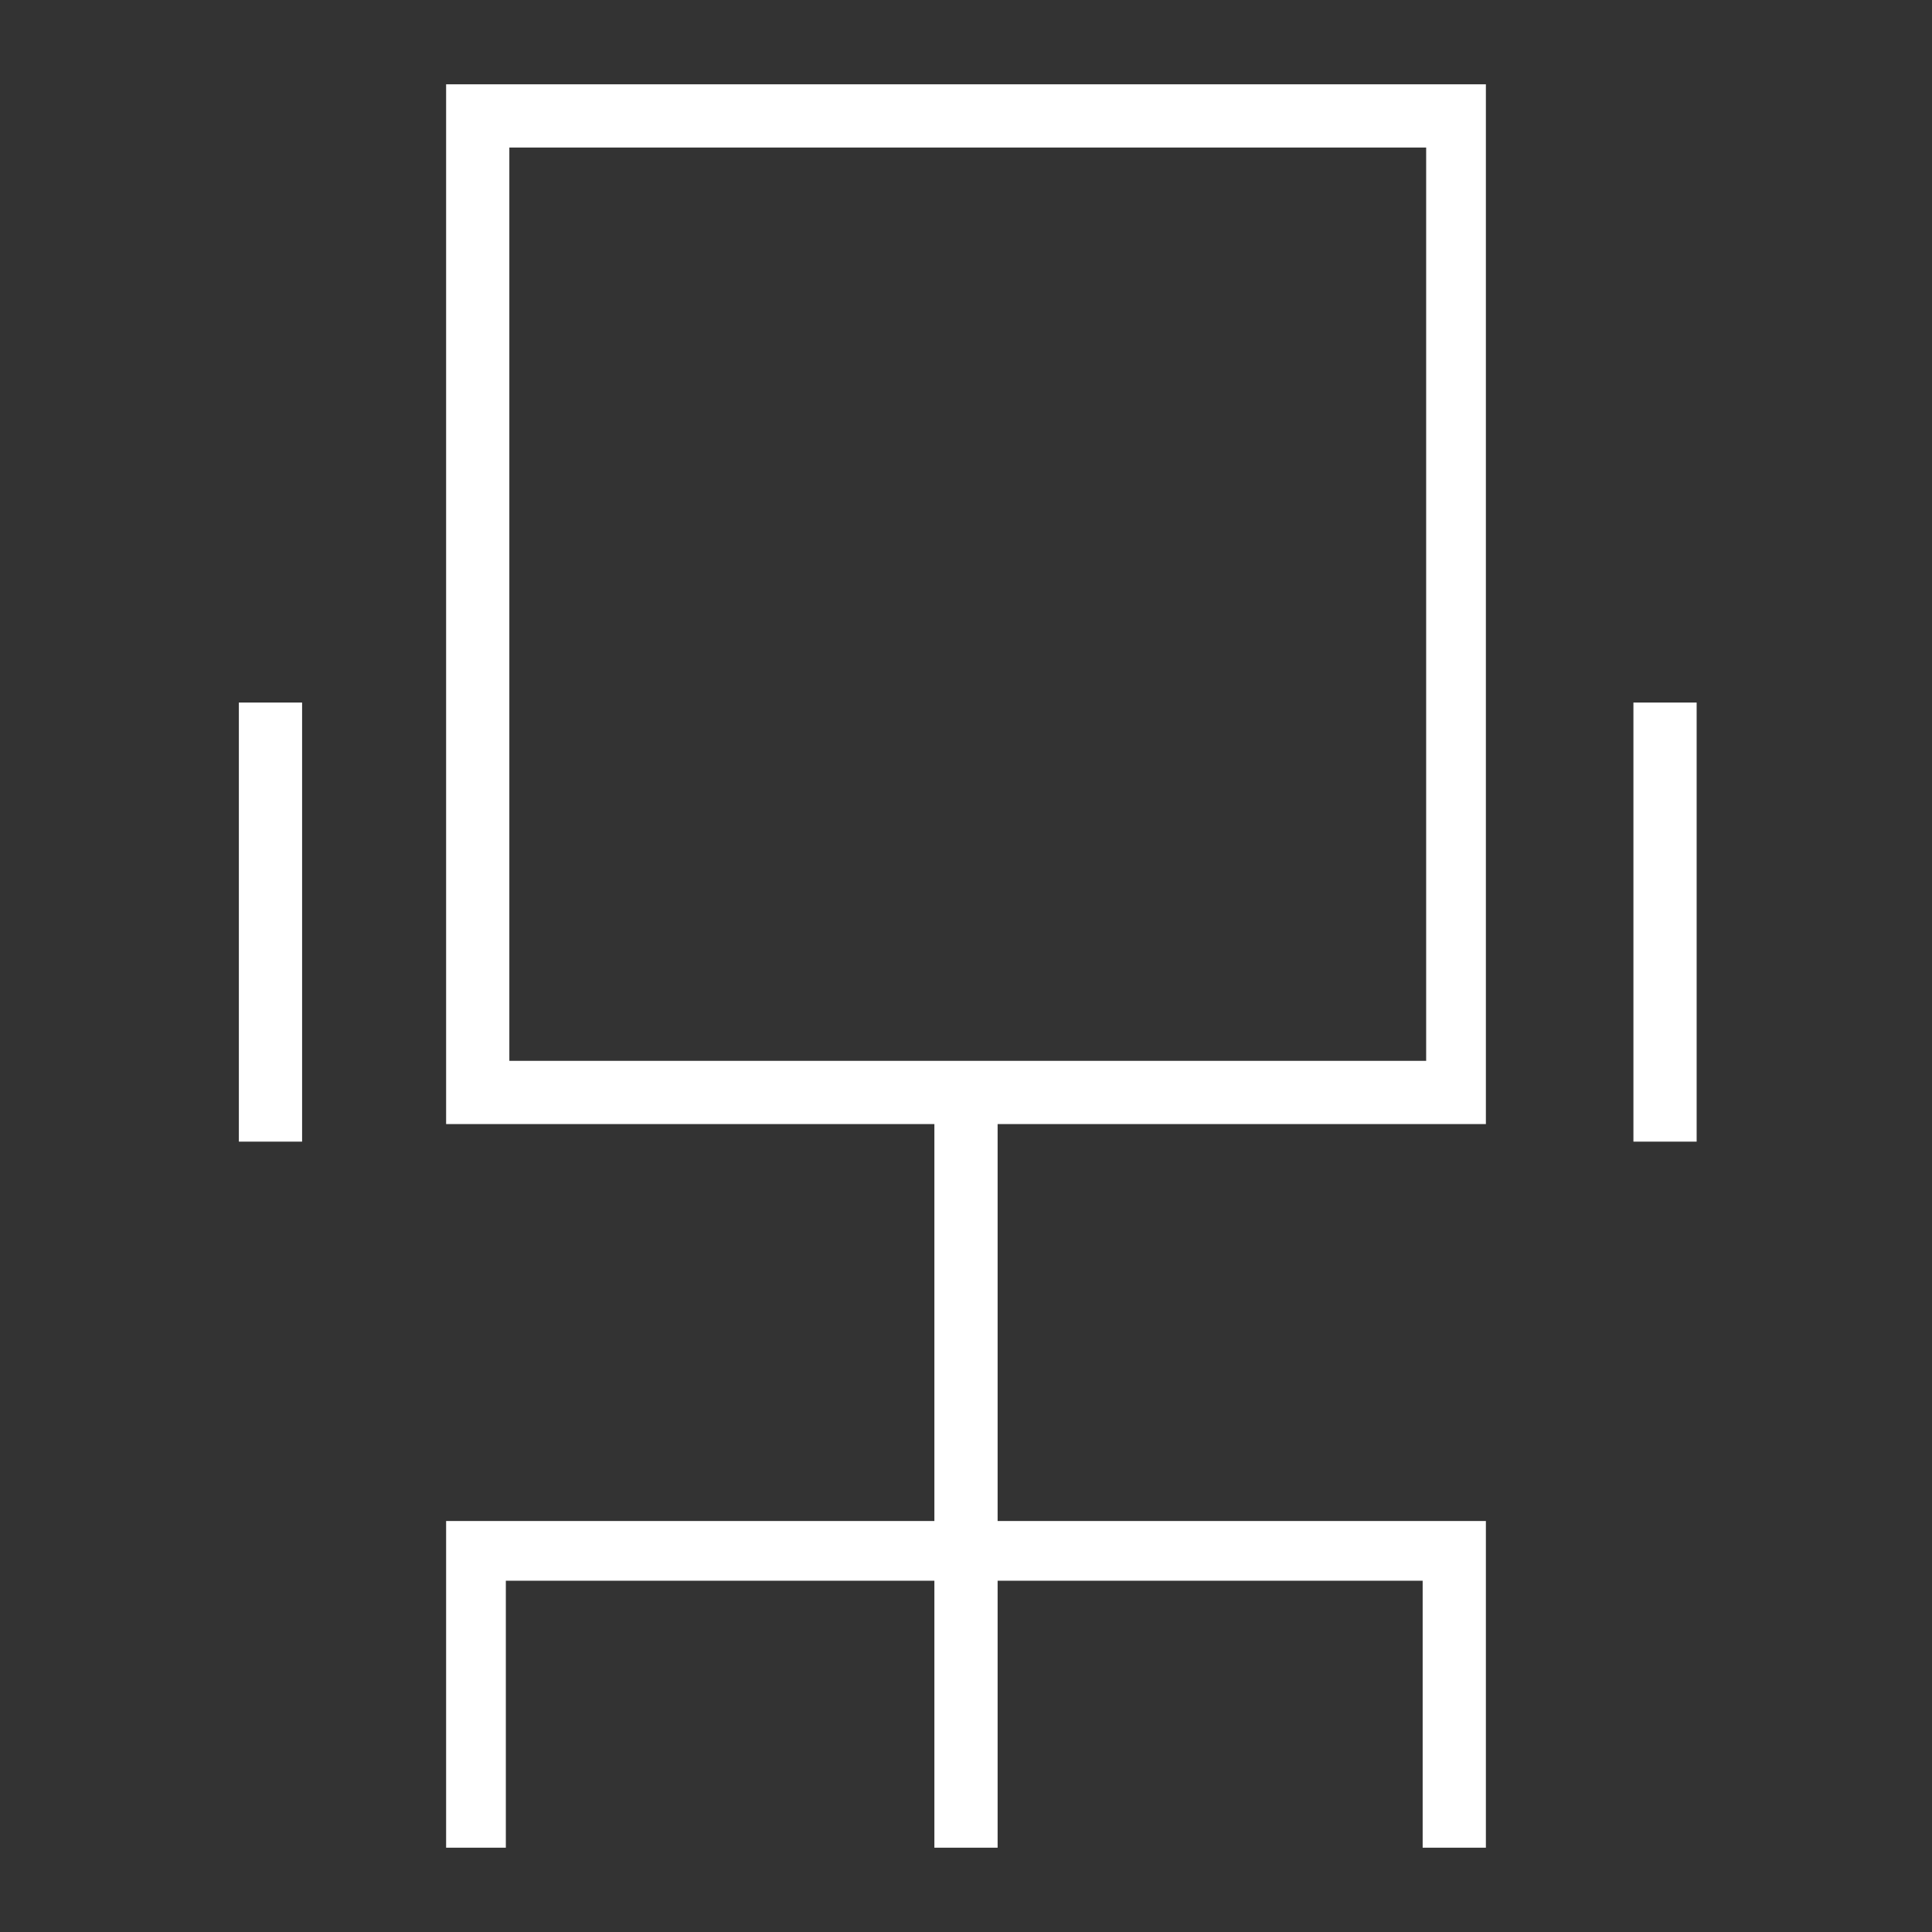
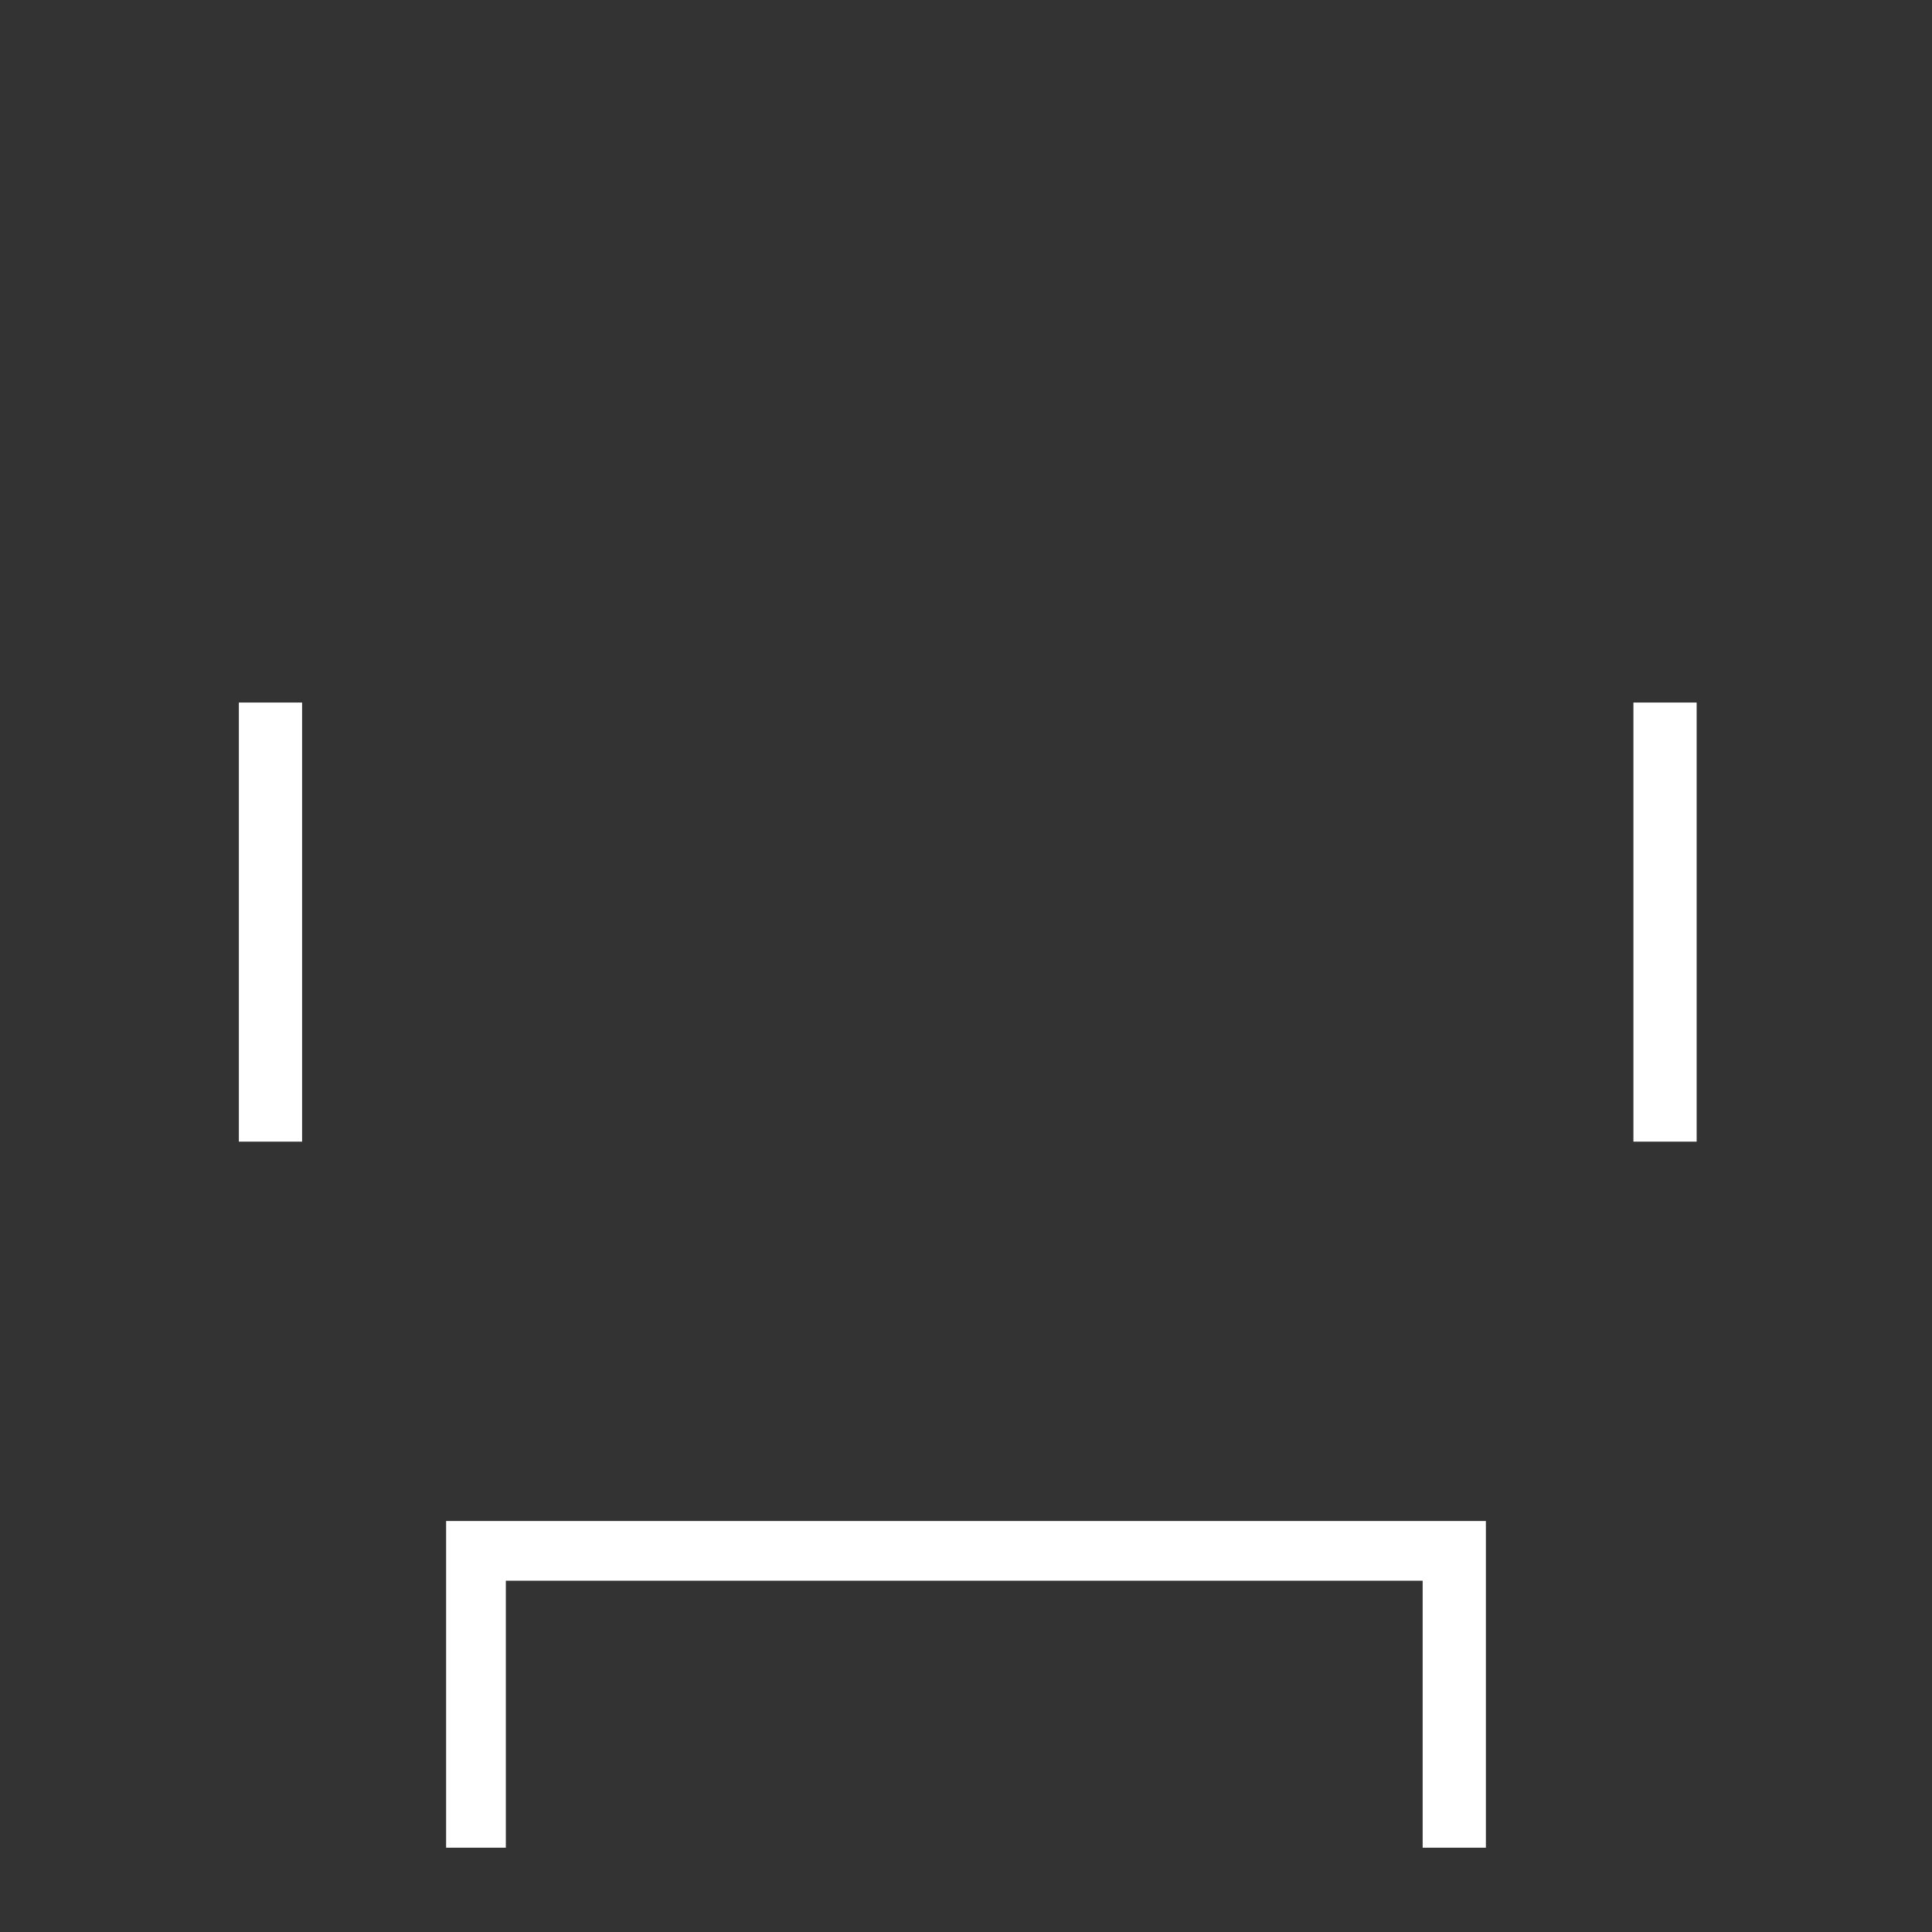
<svg xmlns="http://www.w3.org/2000/svg" version="1.1" id="Layer_1" x="0px" y="0px" viewBox="0 0 55 55" style="enable-background:new 0 0 55 55;" xml:space="preserve">
  <rect x="0" y="0" width="55" height="55" fill="#333333" stroke="none" />
  <style type="text/css">
	.st0{fill:#FFFFFF;}
</style>
  <title>desk-centric</title>
  <g id="Layer_2_1_">
    <g id="Layer_1-2">
-       <path class="st0" d="M14.5,30.2h26.1V4.2H14.5V30.2z M42.3,32H12.7V2.4h29.6V32z" />
      <rect x="6.8" y="20" class="st0" width="1.8" height="12.5" />
      <rect x="46.5" y="20" class="st0" width="1.8" height="12.5" />
-       <rect x="26.6" y="31.1" class="st0" width="1.8" height="21.5" />
      <polygon class="st0" points="42.3,52.6 40.5,52.6 40.5,45 14.4,45 14.4,52.6 12.7,52.6 12.7,43.3 42.3,43.3   " />
    </g>
  </g>
</svg>